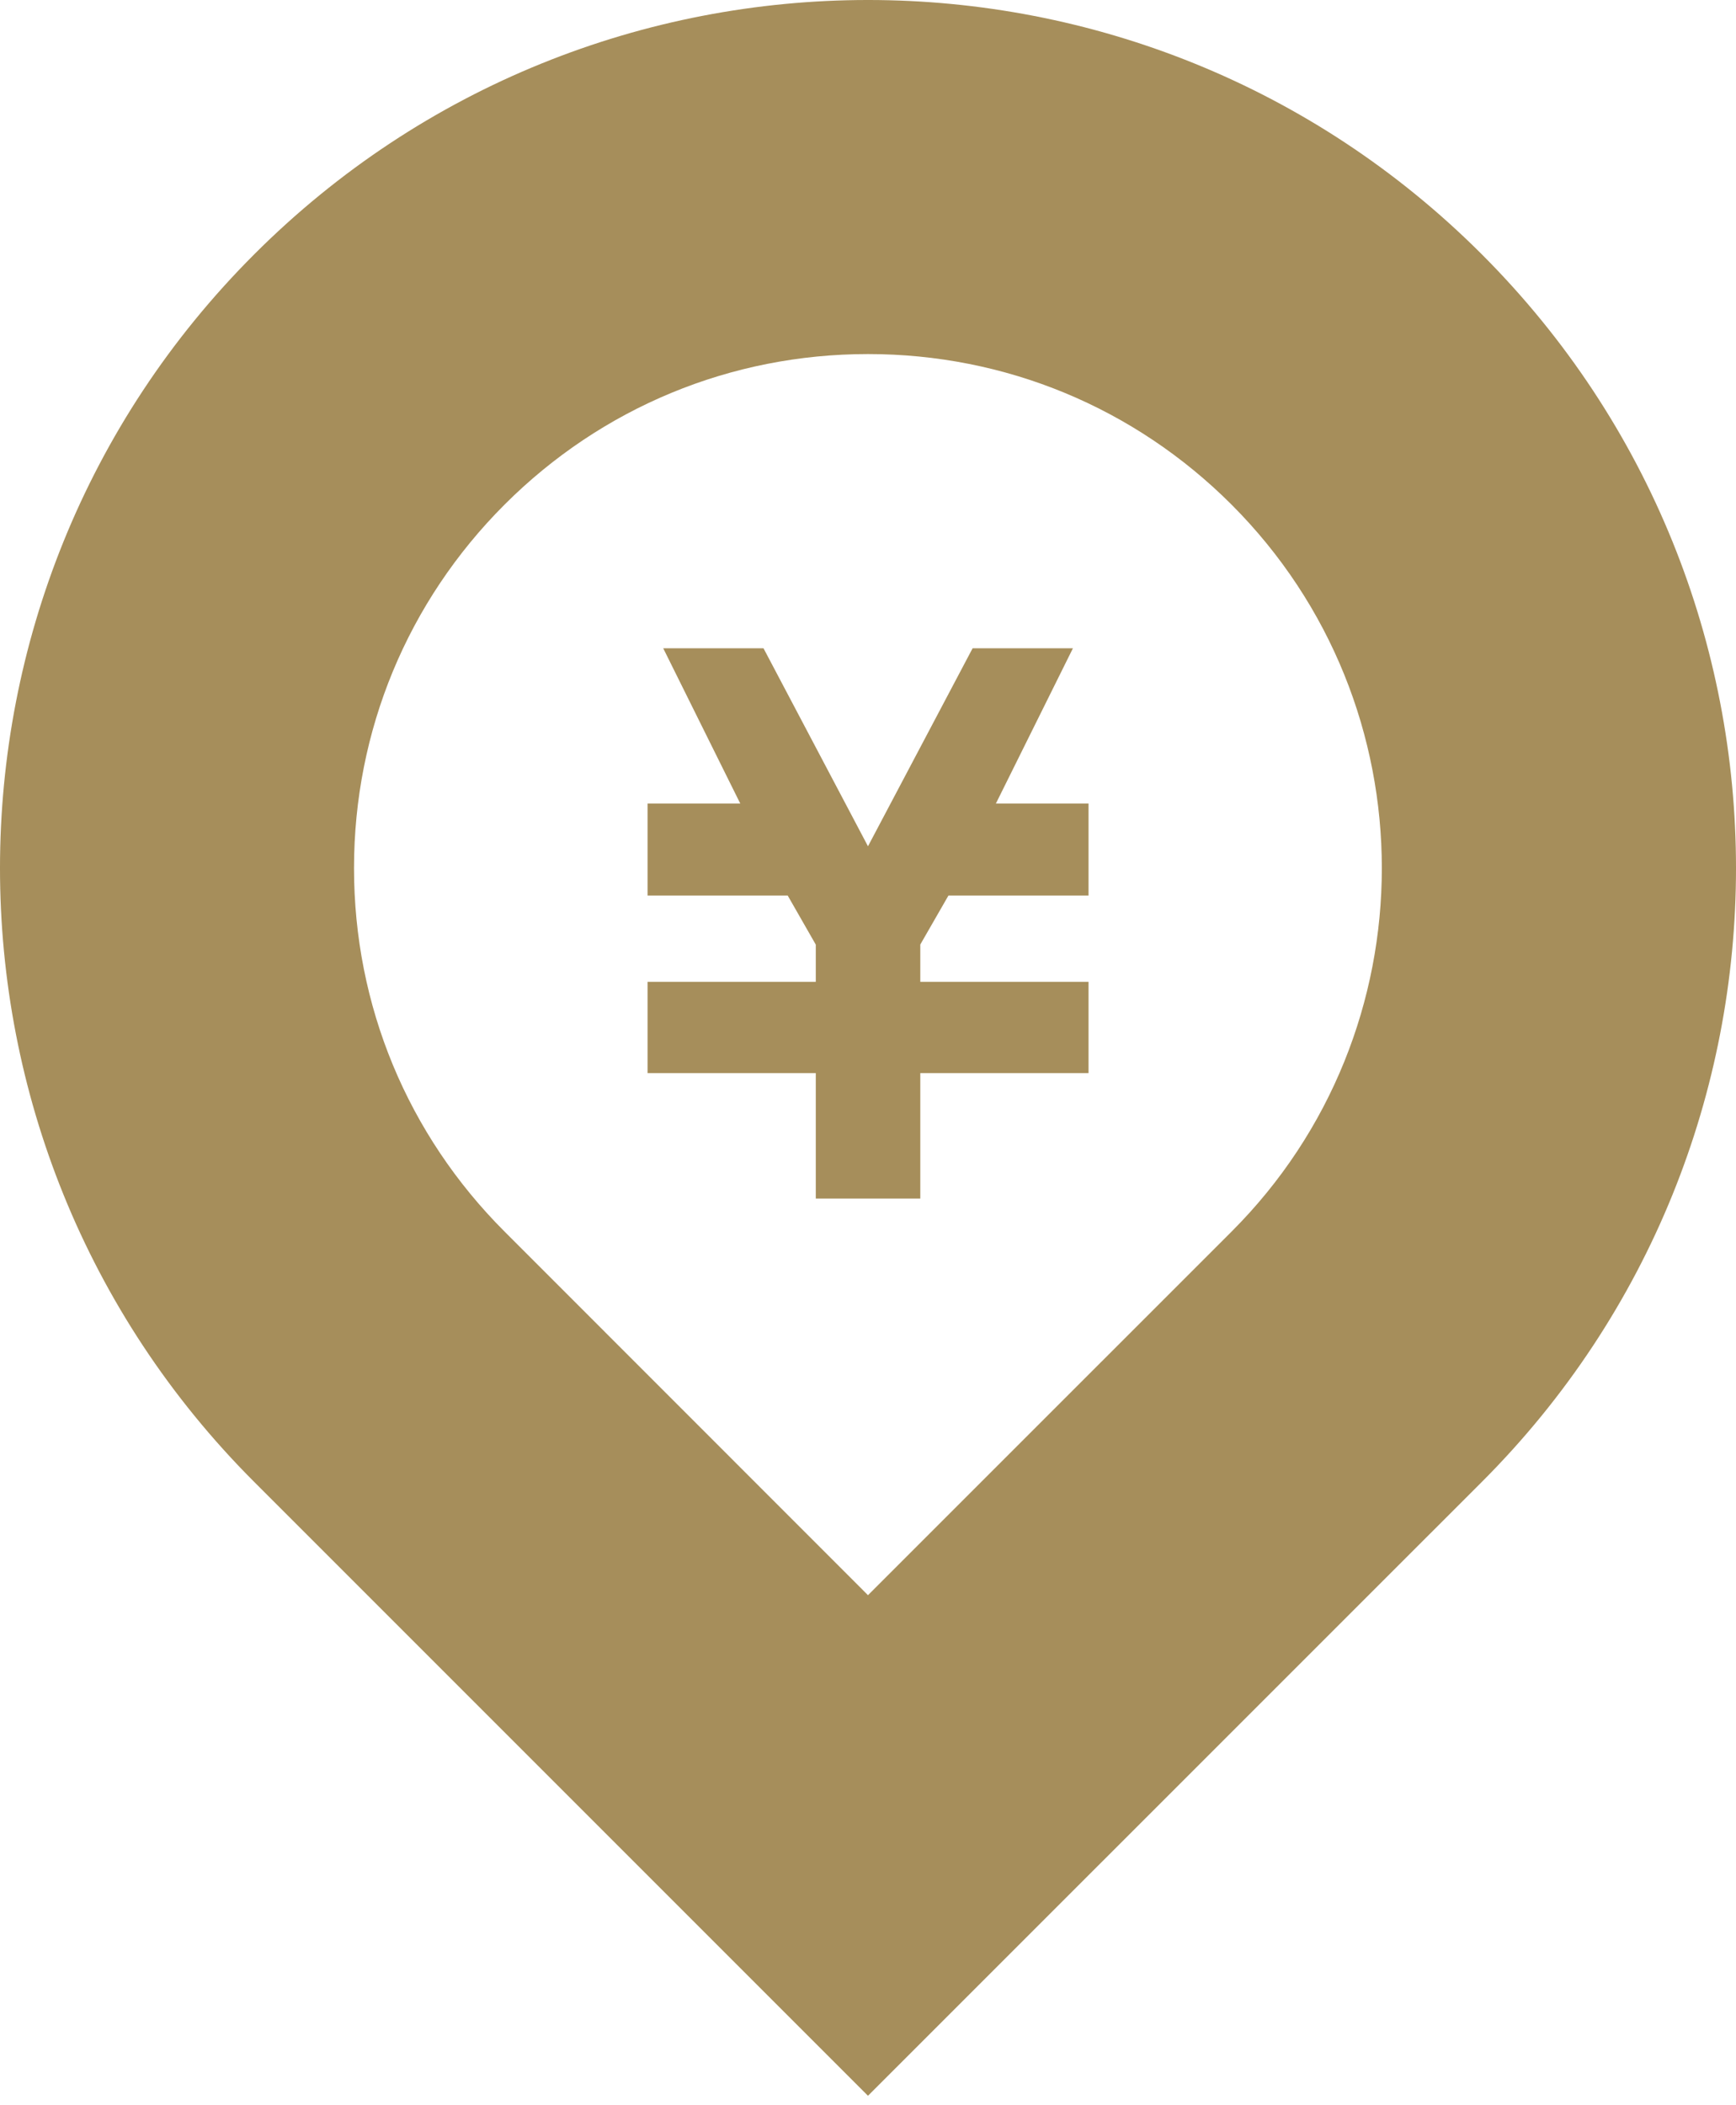
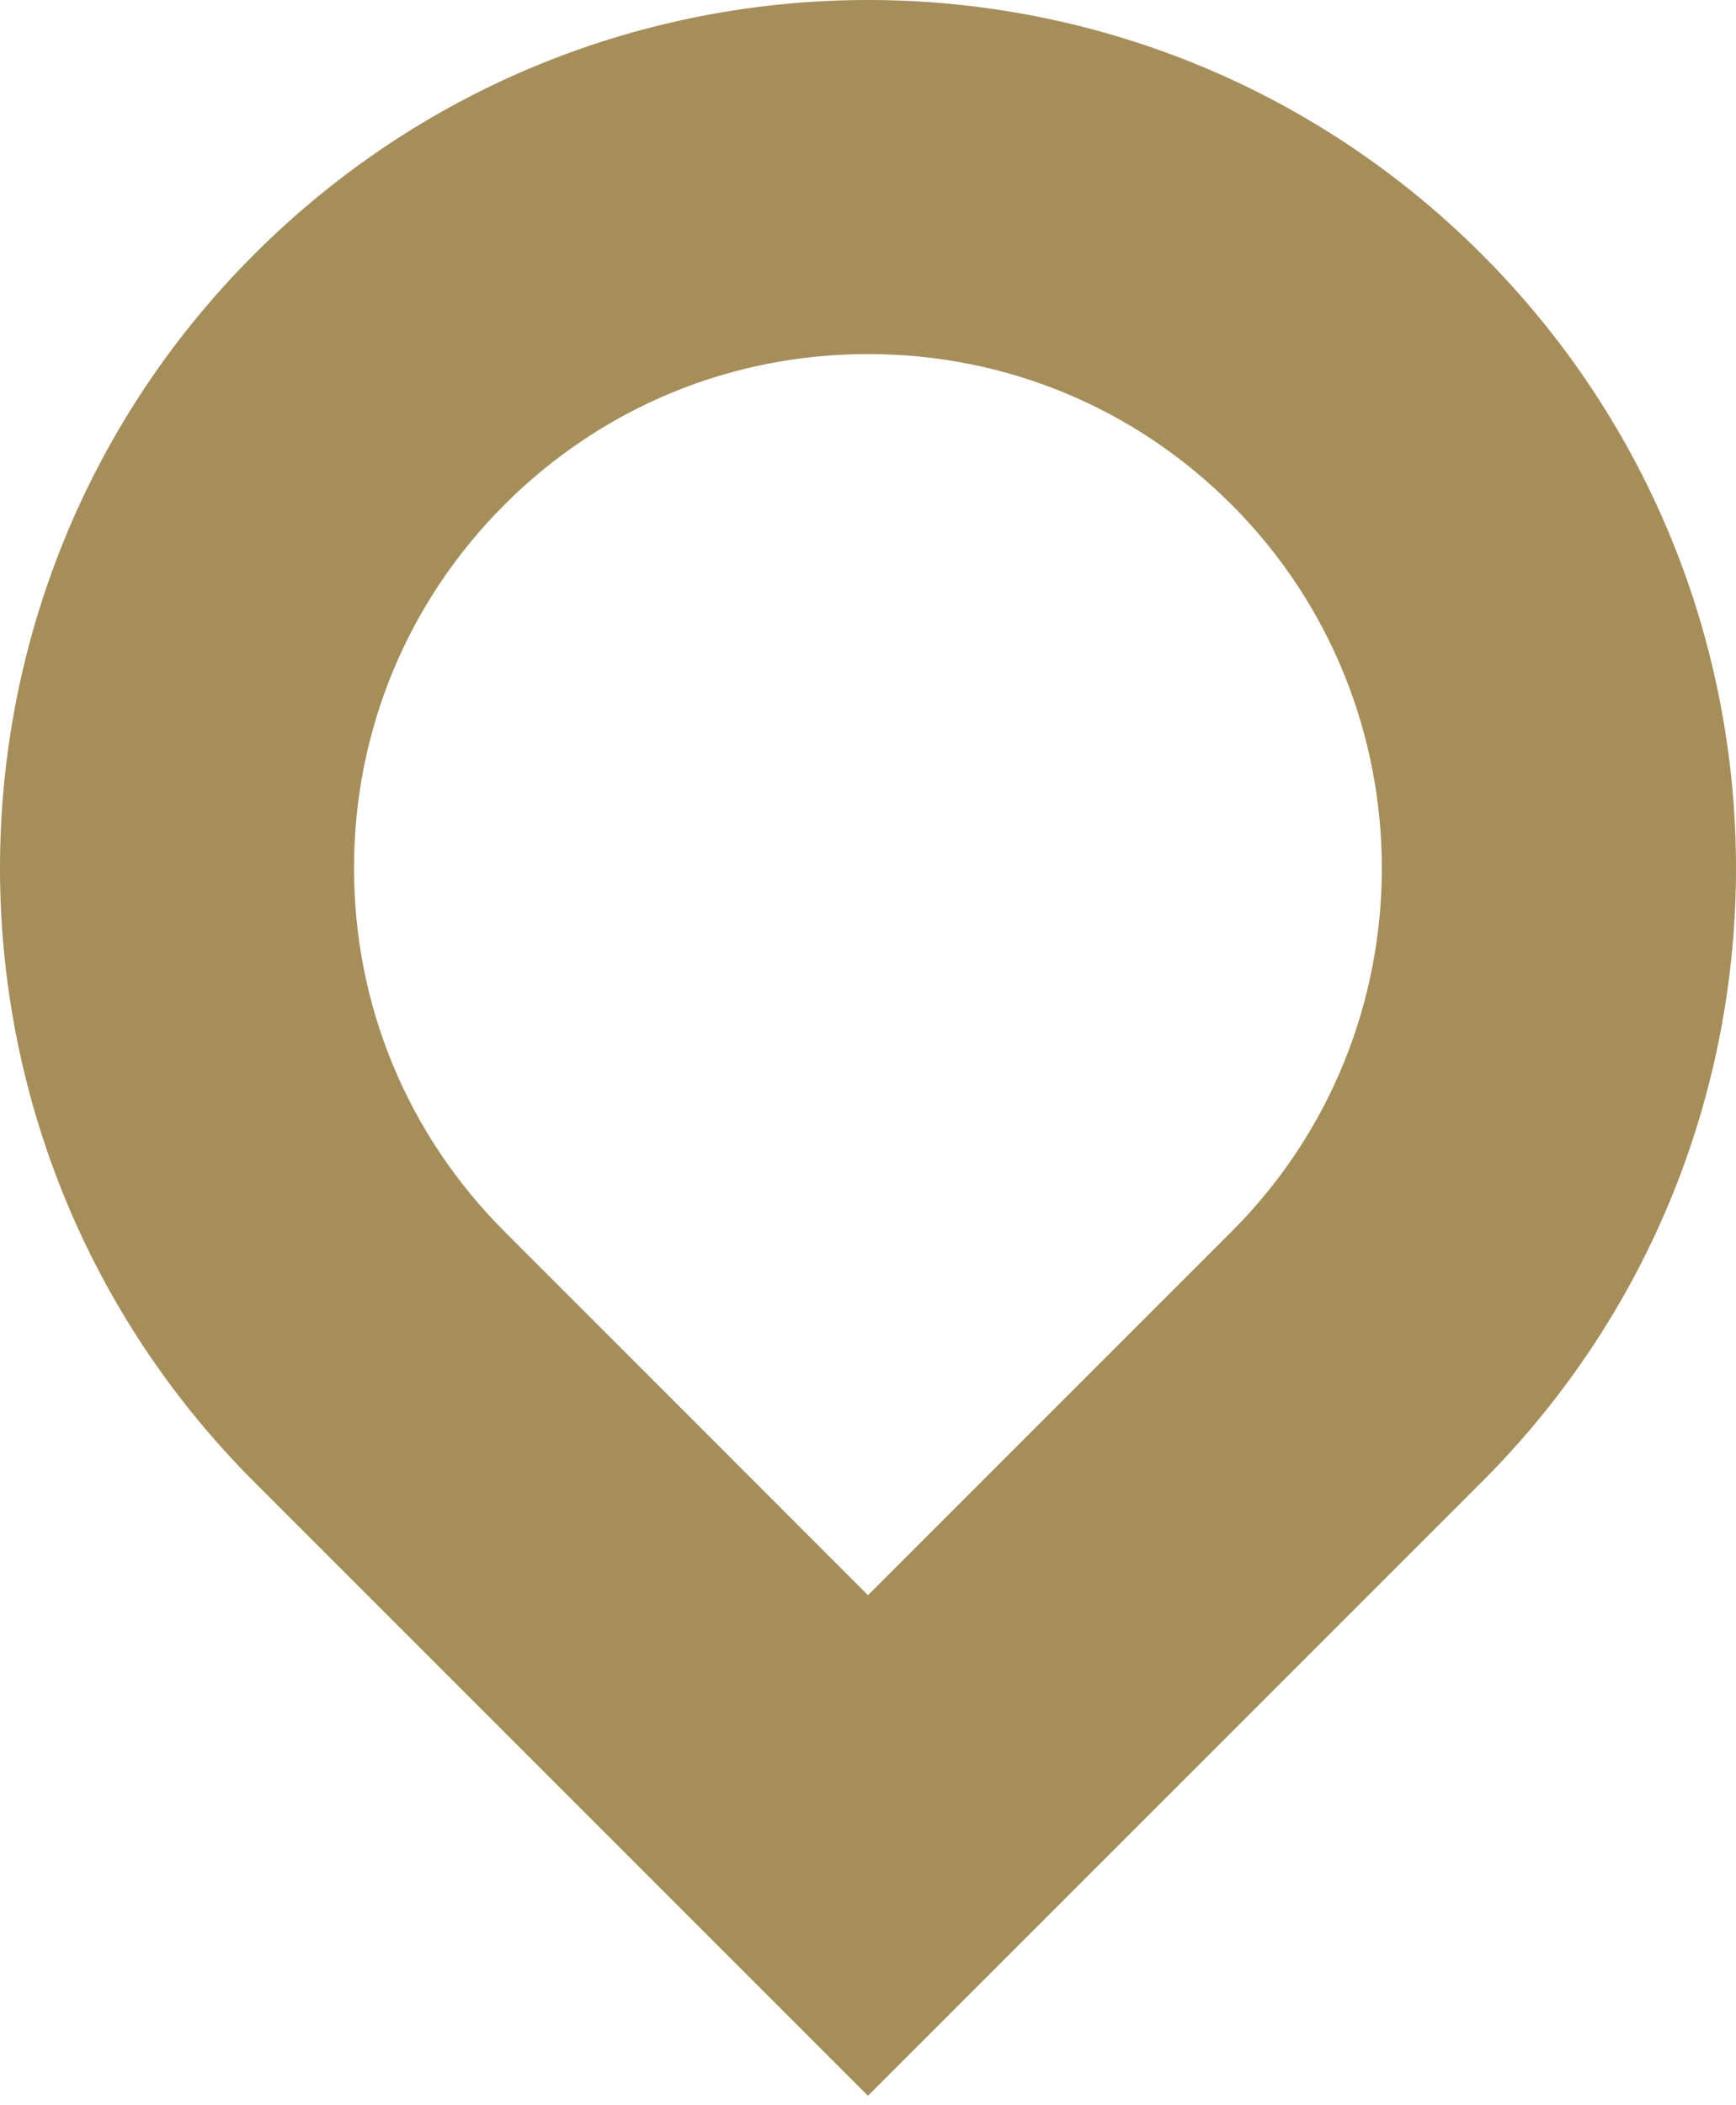
<svg xmlns="http://www.w3.org/2000/svg" width="80" height="97" viewBox="0 0 80 97" fill="none">
-   <path d="M49.444 29.87H48.902H45.363H44.821L39.999 38.994L35.184 29.87H34.642H31.105H30.563L34.114 37.026H29.841V37.868V40.426V41.266H36.301L37.594 43.526V45.239H29.841V45.251V48.878V49.447H37.594V55.226H42.41V49.447H50.163V48.878V45.251V45.239H42.41V43.521L43.706 41.266H50.163V40.426V37.868V37.026H45.893L49.444 29.87Z" fill="#A68E5B" />
  <path d="M68.285 11.717C52.665 -3.906 27.339 -3.906 11.717 11.717C-3.906 27.336 -3.906 52.665 11.717 68.285L39.999 96.567L68.285 68.285C83.907 52.665 83.904 27.336 68.285 11.717ZM56.753 56.75L39.999 73.501L23.254 56.75C18.778 52.276 16.314 46.329 16.314 40.002C16.314 33.675 18.778 27.725 23.251 23.251C27.728 18.777 33.675 16.314 40.002 16.314C46.329 16.314 52.279 18.778 56.753 23.251C65.986 32.487 65.989 47.517 56.753 56.75Z" fill="#A68E5B" />
</svg>